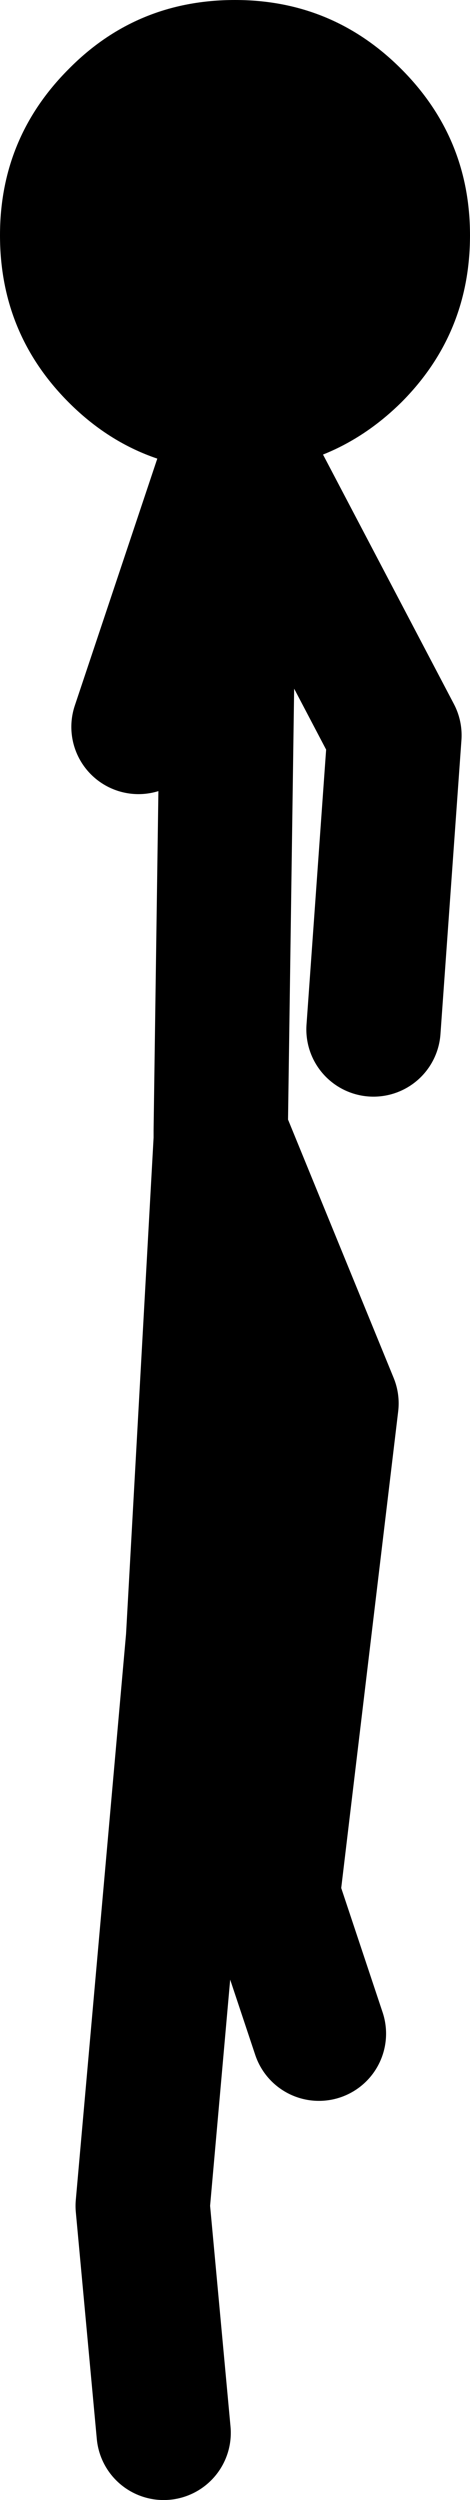
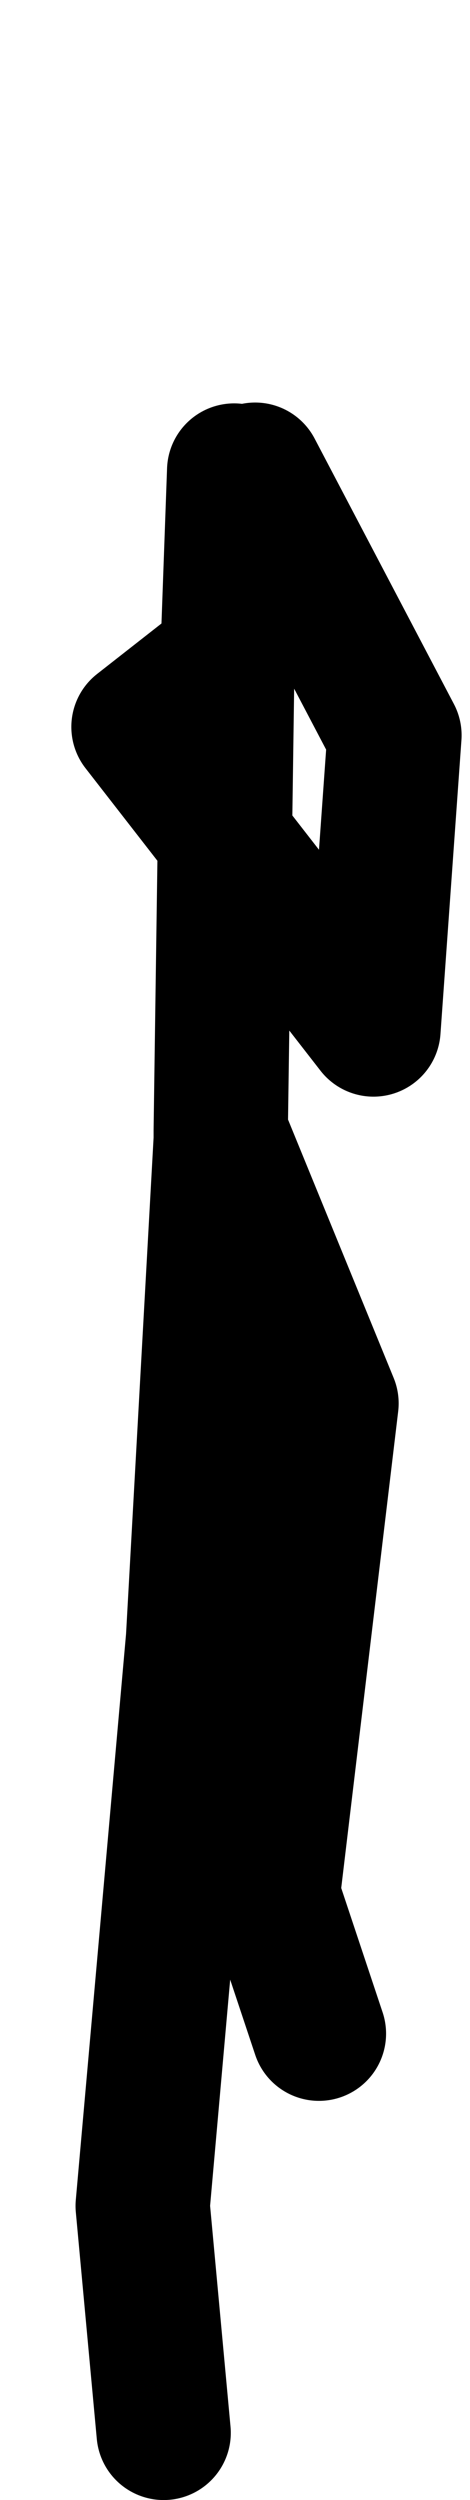
<svg xmlns="http://www.w3.org/2000/svg" height="148.75px" width="28.0px">
  <g transform="matrix(1.0, 0.0, 0.0, 1.0, 9.75, 138.0)">
-     <path d="M3.6 -110.0 Q-1.8 -110.2 -5.65 -114.05 -9.75 -118.15 -9.75 -124.0 -9.75 -129.8 -5.65 -133.9 -1.6 -138.0 4.25 -138.0 10.05 -138.0 14.15 -133.9 18.25 -129.8 18.25 -124.0 18.25 -118.15 14.15 -114.05 10.75 -110.7 6.2 -110.1 L6.1 -110.1 5.8 -110.05 5.45 -110.05 4.3 -110.0 4.25 -110.0 4.2 -110.0 3.6 -110.0" fill="#000000" fill-rule="evenodd" stroke="none" />
-     <path d="M5.45 -110.05 L13.75 -94.25 12.5 -76.75 M3.6 -110.0 L-1.5 -94.75 3.8 -98.9 4.2 -110.0 M3.45 -70.5 L3.4 -70.75 3.4 -70.2 3.45 -70.5 10.0 -54.5 6.5 -25.25 9.25 -17.0 M4.5 -99.5 L3.8 -98.9 3.4 -70.75 M0.0 6.75 L-1.25 -6.75 1.75 -40.5 3.4 -70.2" fill="none" stroke="#000000" stroke-linecap="round" stroke-linejoin="round" stroke-width="8.0" />
+     <path d="M5.45 -110.05 L13.75 -94.25 12.5 -76.75 L-1.5 -94.75 3.8 -98.9 4.2 -110.0 M3.45 -70.5 L3.4 -70.75 3.4 -70.2 3.45 -70.5 10.0 -54.5 6.5 -25.25 9.25 -17.0 M4.5 -99.5 L3.8 -98.9 3.4 -70.75 M0.0 6.75 L-1.25 -6.75 1.75 -40.5 3.4 -70.2" fill="none" stroke="#000000" stroke-linecap="round" stroke-linejoin="round" stroke-width="8.0" />
  </g>
</svg>